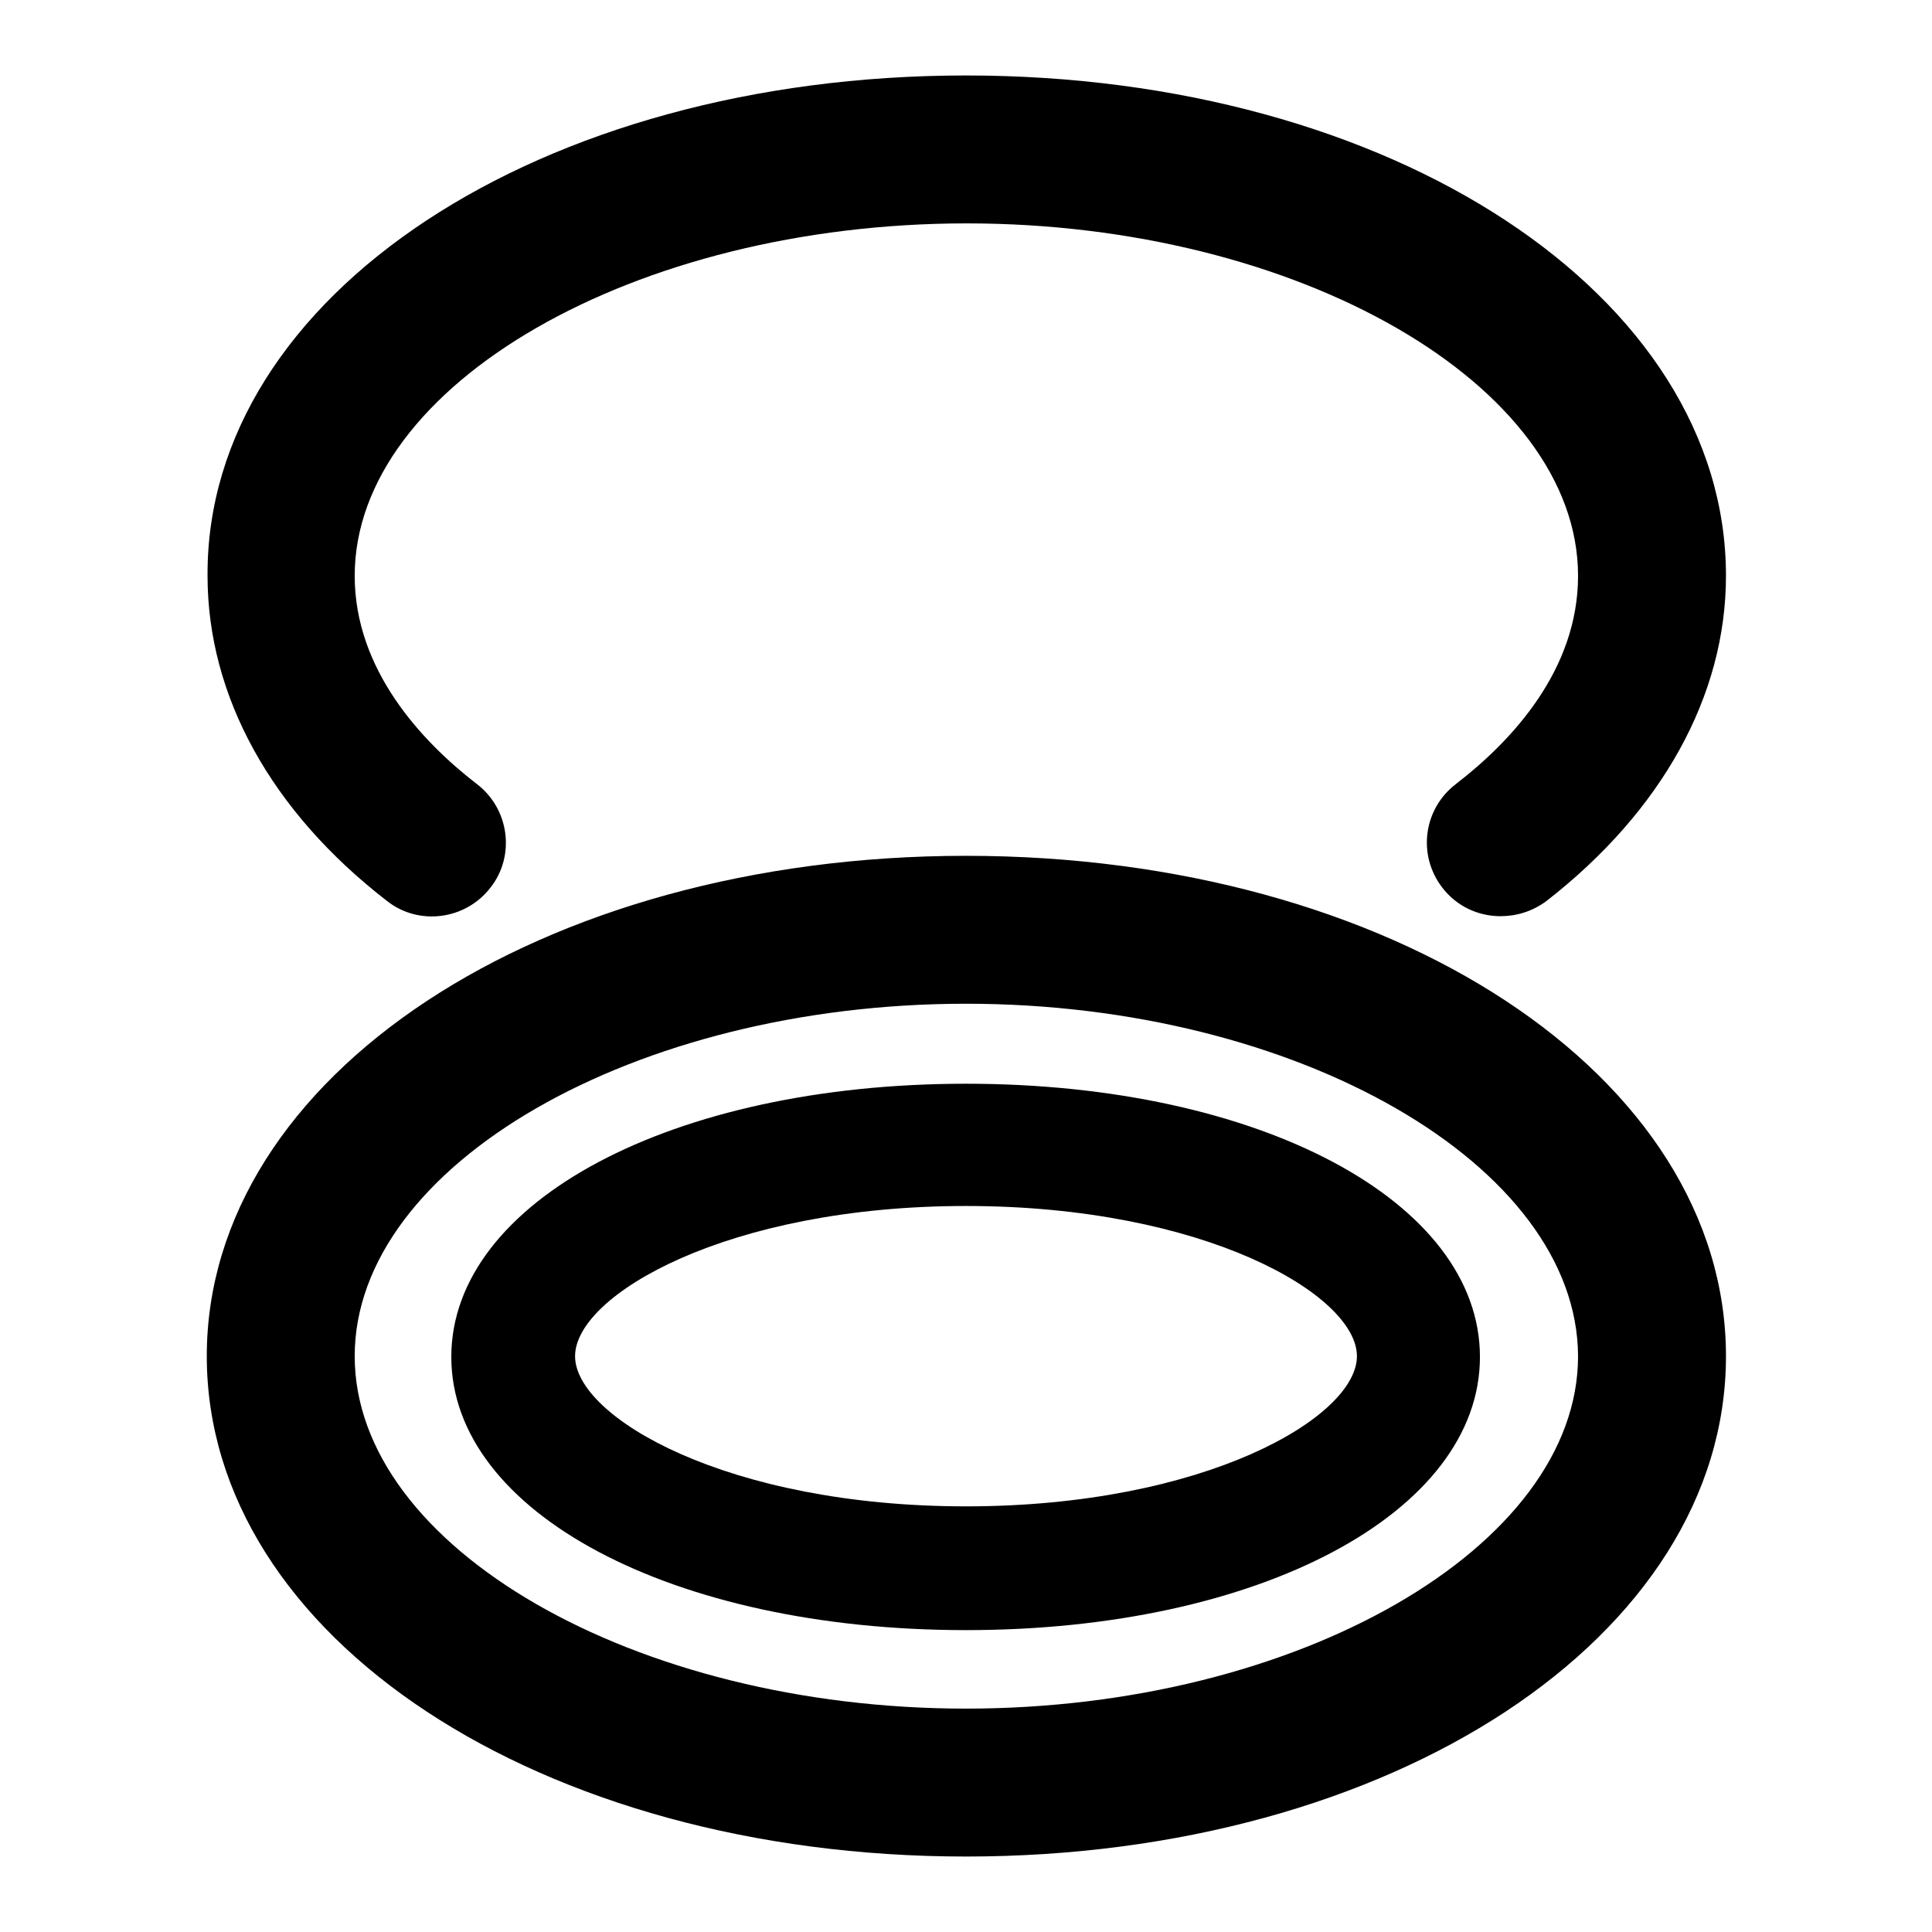
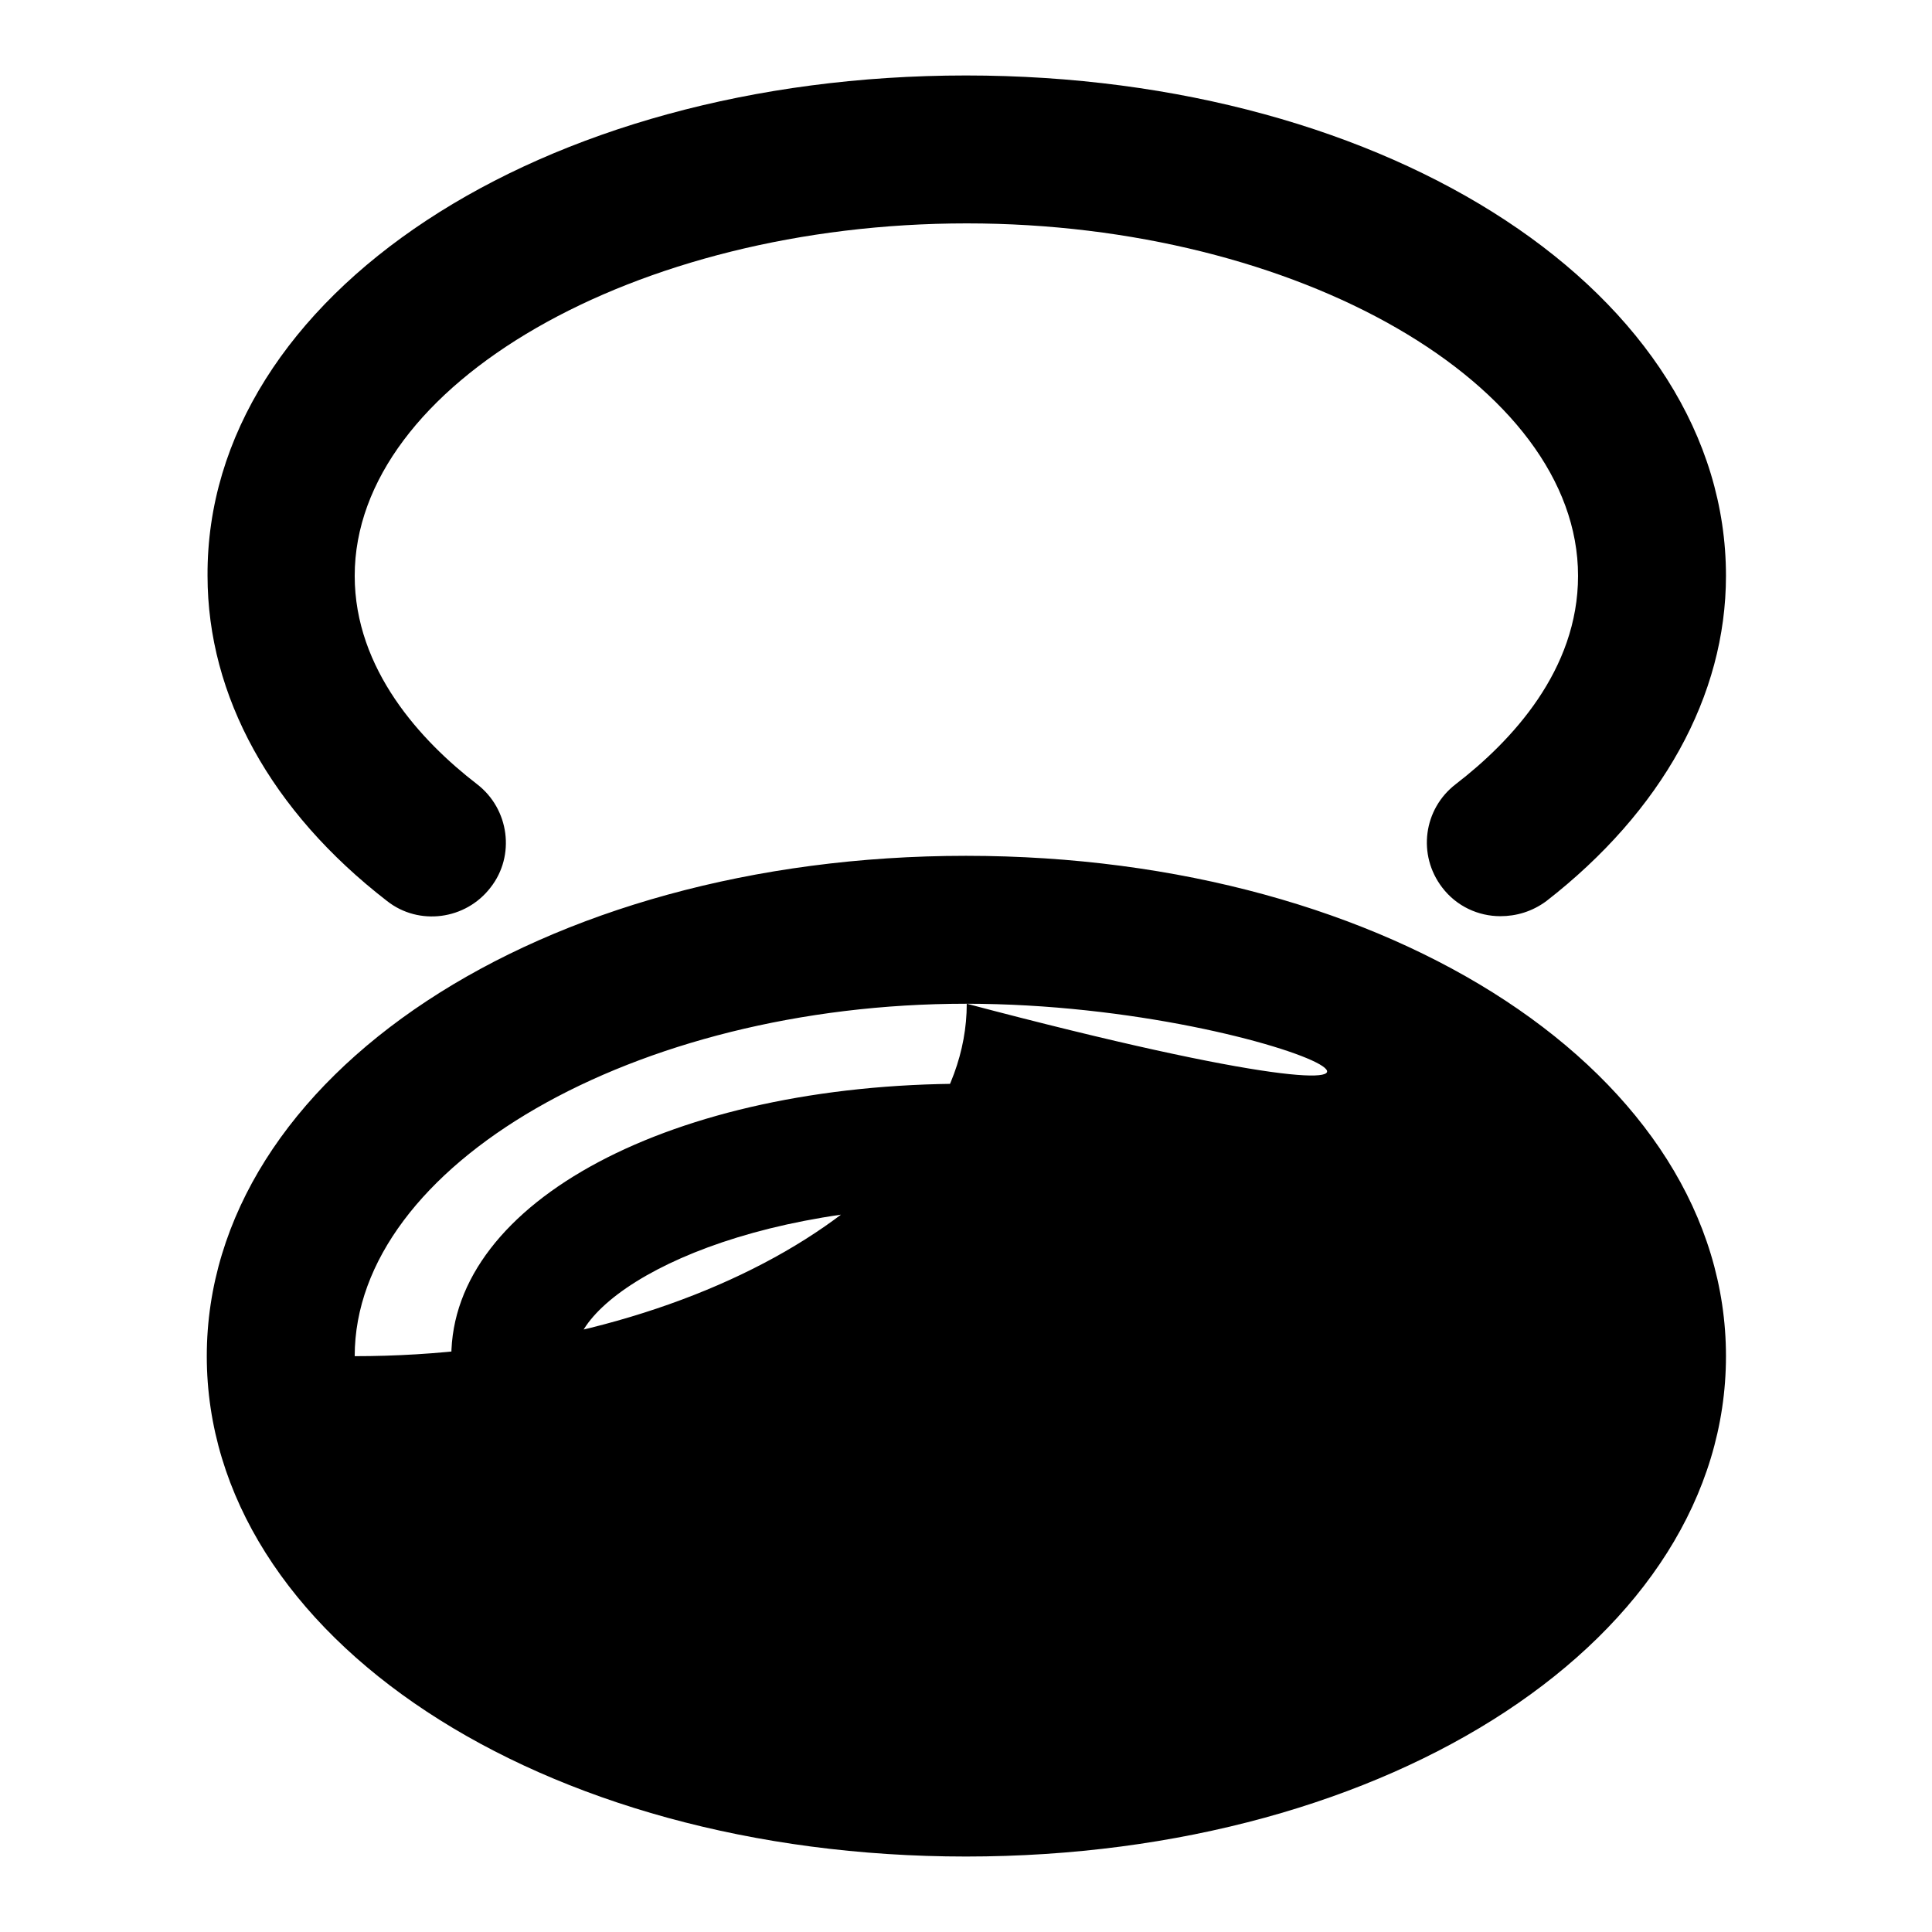
<svg xmlns="http://www.w3.org/2000/svg" version="1.1" x="0px" y="0px" viewBox="0 0 256 256" enable-background="new 0 0 256 256" xml:space="preserve">
  <g>
-     <path fill="#000000" d="M128,246c-56.4,0-100.6-29.1-100.6-66.3c0-37.1,44.2-66.3,100.6-66.3c56.4,0,100.7,29.1,100.7,66.3 C228.7,216.9,184.4,246,128,246z M128,133c-43.9,0-81,21.4-81,46.7c0,25.3,37.1,46.7,81,46.7c43.9,0,81.1-21.4,81.1-46.7 C209,154.4,171.9,133,128,133z M128,216c-38.9,0-68.2-15.6-68.2-36.2c0-20.6,29.3-36.2,68.2-36.2c38.9,0,68.1,15.6,68.1,36.2 C196.1,200.4,166.9,216,128,216z M128,159.8c-31.6,0-51.8,11.8-51.8,19.9c0,8.1,20.2,19.9,51.8,19.9c31.6,0,51.8-11.8,51.8-19.9 C179.8,171.6,159.6,159.8,128,159.8z M198.8,121.4c-2.9,0-5.8-1.3-7.7-3.8c-3.3-4.3-2.5-10.4,1.8-13.7c7.4-5.7,16.2-15.1,16.2-27.6 c0-25.3-37.1-46.7-81-46.7C84.1,29.6,47,51,47,76.3c0,12.4,8.8,21.9,16.2,27.6c4.3,3.3,5.1,9.5,1.8,13.7c-3.3,4.3-9.5,5.1-13.7,1.8 c-15.4-11.9-23.8-27.2-23.8-43.1C27.3,39.1,71.6,10,128,10c56.4,0,100.7,29.1,100.7,66.3c0,15.9-8.5,31.2-23.8,43.1 C203,120.8,200.9,121.4,198.8,121.4z" />
+     <path fill="#000000" d="M128,246c-56.4,0-100.6-29.1-100.6-66.3c0-37.1,44.2-66.3,100.6-66.3c56.4,0,100.7,29.1,100.7,66.3 C228.7,216.9,184.4,246,128,246z M128,133c-43.9,0-81,21.4-81,46.7c43.9,0,81.1-21.4,81.1-46.7 C209,154.4,171.9,133,128,133z M128,216c-38.9,0-68.2-15.6-68.2-36.2c0-20.6,29.3-36.2,68.2-36.2c38.9,0,68.1,15.6,68.1,36.2 C196.1,200.4,166.9,216,128,216z M128,159.8c-31.6,0-51.8,11.8-51.8,19.9c0,8.1,20.2,19.9,51.8,19.9c31.6,0,51.8-11.8,51.8-19.9 C179.8,171.6,159.6,159.8,128,159.8z M198.8,121.4c-2.9,0-5.8-1.3-7.7-3.8c-3.3-4.3-2.5-10.4,1.8-13.7c7.4-5.7,16.2-15.1,16.2-27.6 c0-25.3-37.1-46.7-81-46.7C84.1,29.6,47,51,47,76.3c0,12.4,8.8,21.9,16.2,27.6c4.3,3.3,5.1,9.5,1.8,13.7c-3.3,4.3-9.5,5.1-13.7,1.8 c-15.4-11.9-23.8-27.2-23.8-43.1C27.3,39.1,71.6,10,128,10c56.4,0,100.7,29.1,100.7,66.3c0,15.9-8.5,31.2-23.8,43.1 C203,120.8,200.9,121.4,198.8,121.4z" />
  </g>
</svg>